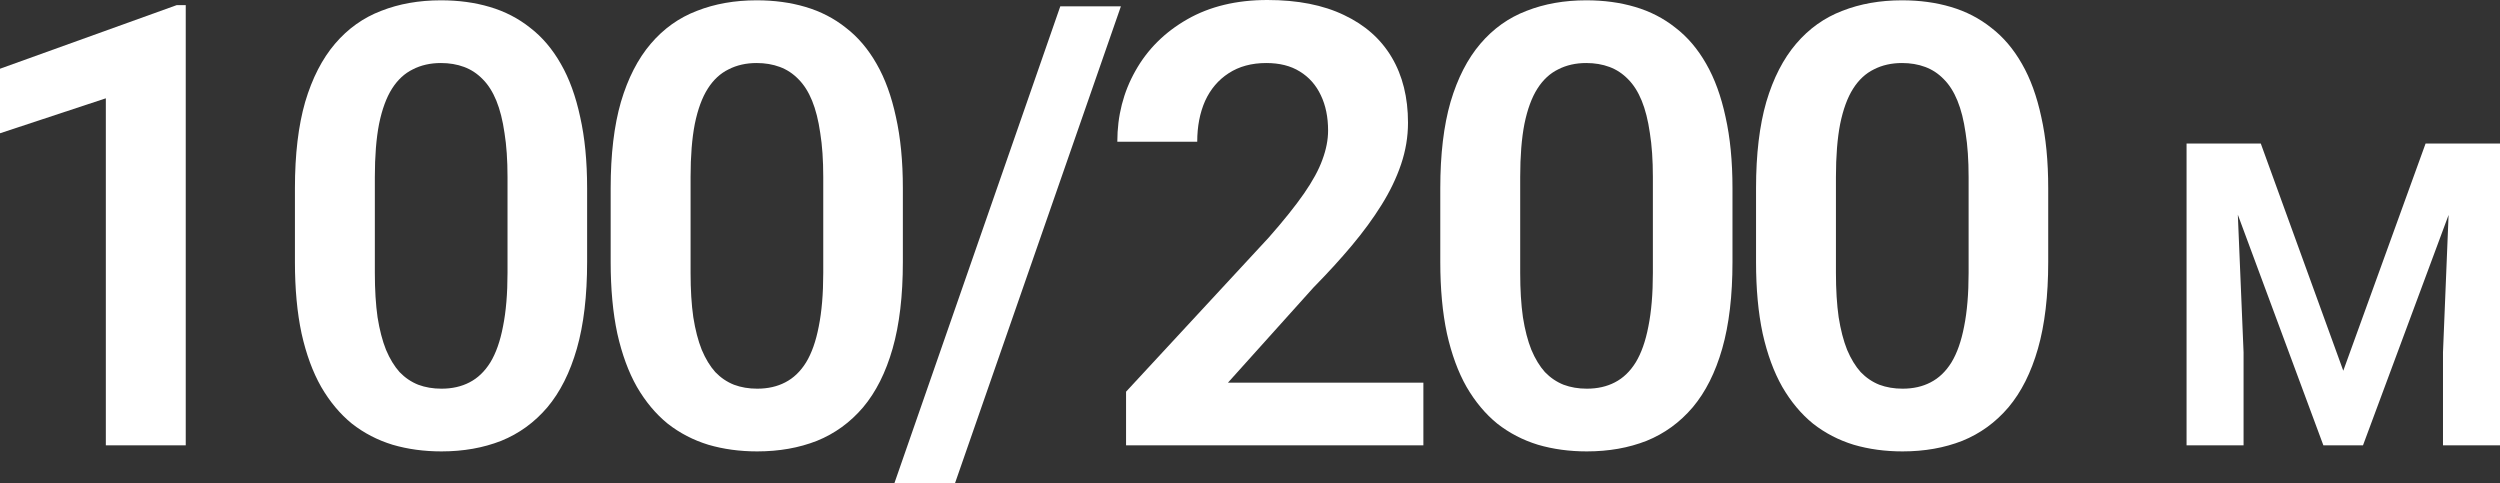
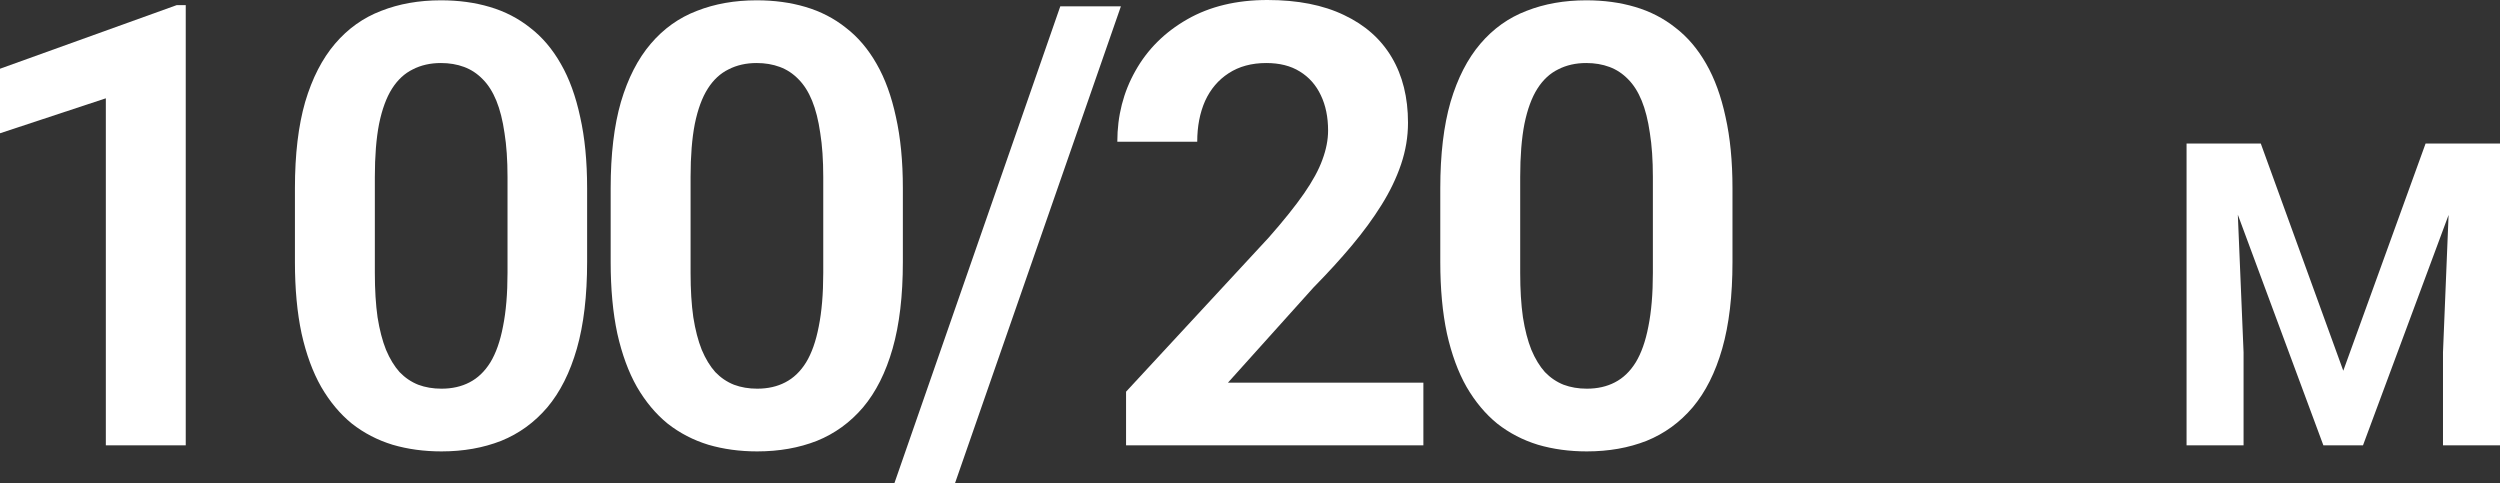
<svg xmlns="http://www.w3.org/2000/svg" viewBox="0 0 129.547 25.031" fill="none">
  <rect x="0" y="0" width="129.547" height="25.031" fill="#333333" stroke="none" />
  <path d="M114.594 7.437H117.151L121.426 19.211L125.691 7.437H128.258L122.447 23.078H120.395L114.594 7.437ZM113.305 7.437H115.808L116.259 18.255V23.078H113.305V7.437ZM127.034 7.437H129.547V23.078H126.593V18.255L127.034 7.437Z" fill="white" />
-   <path d="M106.136 9.75V13.578C106.136 15.328 105.959 16.823 105.605 18.063C105.251 19.302 104.741 20.318 104.074 21.109C103.407 21.891 102.61 22.469 101.683 22.844C100.756 23.208 99.725 23.391 98.589 23.391C97.683 23.391 96.839 23.276 96.058 23.047C95.277 22.807 94.574 22.443 93.949 21.953C93.334 21.453 92.803 20.818 92.355 20.047C91.918 19.276 91.579 18.354 91.339 17.281C91.11 16.208 90.996 14.974 90.996 13.578V9.75C90.996 8 91.173 6.51 91.527 5.281C91.891 4.052 92.407 3.047 93.074 2.266C93.741 1.484 94.537 0.917 95.464 0.563C96.391 0.198 97.423 0.016 98.558 0.016C99.475 0.016 100.318 0.13 101.089 0.359C101.871 0.589 102.568 0.948 103.183 1.438C103.808 1.917 104.339 2.542 104.777 3.313C105.214 4.073 105.548 4.99 105.777 6.062C106.017 7.125 106.136 8.354 106.136 9.75ZM102.011 14.141V9.172C102.011 8.297 101.959 7.536 101.855 6.891C101.761 6.234 101.621 5.677 101.433 5.219C101.246 4.76 101.011 4.391 100.73 4.109C100.449 3.818 100.126 3.604 99.761 3.469C99.397 3.333 98.996 3.266 98.558 3.266C98.017 3.266 97.532 3.375 97.105 3.594C96.678 3.802 96.318 4.135 96.027 4.594C95.735 5.052 95.511 5.661 95.355 6.422C95.209 7.172 95.136 8.089 95.136 9.172V14.141C95.136 15.016 95.183 15.781 95.277 16.438C95.381 17.094 95.527 17.656 95.714 18.125C95.912 18.594 96.147 18.979 96.418 19.281C96.699 19.573 97.022 19.792 97.386 19.937C97.751 20.073 98.152 20.141 98.589 20.141C99.142 20.141 99.626 20.031 100.042 19.813C100.47 19.594 100.829 19.25 101.121 18.781C101.412 18.302 101.631 17.682 101.777 16.922C101.933 16.151 102.011 15.224 102.011 14.141Z" fill="white" />
  <path d="M89.775 9.75V13.578C89.775 15.328 89.598 16.823 89.244 18.063C88.89 19.302 88.379 20.318 87.712 21.109C87.046 21.891 86.249 22.469 85.322 22.844C84.395 23.208 83.364 23.391 82.228 23.391C81.322 23.391 80.478 23.276 79.697 23.047C78.916 22.807 78.213 22.443 77.588 21.953C76.973 21.453 76.442 20.818 75.994 20.047C75.556 19.276 75.218 18.354 74.978 17.281C74.749 16.208 74.634 14.974 74.634 13.578V9.75C74.634 8 74.811 6.51 75.166 5.281C75.53 4.052 76.046 3.047 76.712 2.266C77.379 1.484 78.176 0.917 79.103 0.563C80.03 0.198 81.061 0.016 82.197 0.016C83.114 0.016 83.957 0.13 84.728 0.359C85.509 0.589 86.207 0.948 86.822 1.438C87.447 1.917 87.978 2.542 88.416 3.313C88.853 4.073 89.186 4.99 89.416 6.062C89.655 7.125 89.775 8.354 89.775 9.75ZM85.65 14.141V9.172C85.65 8.297 85.598 7.536 85.494 6.891C85.4 6.234 85.259 5.677 85.072 5.219C84.884 4.76 84.65 4.391 84.369 4.109C84.087 3.818 83.765 3.604 83.4 3.469C83.036 3.333 82.634 3.266 82.197 3.266C81.655 3.266 81.171 3.375 80.744 3.594C80.317 3.802 79.957 4.135 79.666 4.594C79.374 5.052 79.15 5.661 78.994 6.422C78.848 7.172 78.775 8.089 78.775 9.172V14.141C78.775 15.016 78.822 15.781 78.916 16.438C79.02 17.094 79.166 17.656 79.353 18.125C79.551 18.594 79.785 18.979 80.056 19.281C80.338 19.573 80.661 19.792 81.025 19.937C81.39 20.073 81.791 20.141 82.228 20.141C82.78 20.141 83.265 20.031 83.681 19.813C84.108 19.594 84.468 19.25 84.759 18.781C85.051 18.302 85.27 17.682 85.416 16.922C85.572 16.151 85.65 15.224 85.65 14.141Z" fill="white" />
  <path d="M73.758 19.828V23.078H58.351V20.297L65.742 12.312C66.513 11.437 67.122 10.677 67.57 10.031C68.018 9.385 68.336 8.802 68.523 8.281C68.721 7.75 68.82 7.245 68.82 6.766C68.82 6.068 68.695 5.458 68.445 4.938C68.195 4.406 67.83 3.995 67.351 3.703C66.883 3.411 66.304 3.266 65.617 3.266C64.857 3.266 64.205 3.443 63.664 3.797C63.133 4.141 62.726 4.62 62.445 5.234C62.174 5.849 62.039 6.552 62.039 7.344H57.898C57.898 6 58.211 4.776 58.836 3.672C59.461 2.557 60.356 1.667 61.523 1C62.69 0.333 64.075 0 65.679 0C67.242 0 68.565 0.26 69.648 0.781C70.731 1.292 71.554 2.021 72.117 2.969C72.679 3.917 72.961 5.047 72.961 6.359C72.961 7.089 72.841 7.807 72.601 8.516C72.362 9.224 72.023 9.927 71.586 10.625C71.158 11.313 70.648 12.01 70.054 12.719C69.461 13.427 68.799 14.151 68.07 14.891L63.632 19.828H73.758Z" fill="white" />
  <path d="M58.084 0.328L49.49 25.031H46.349L54.943 0.328H58.084Z" fill="white" />
  <path d="M46.785 9.75V13.578C46.785 15.328 46.608 16.823 46.254 18.063C45.9 19.302 45.389 20.318 44.723 21.109C44.056 21.891 43.259 22.469 42.332 22.844C41.405 23.208 40.373 23.391 39.238 23.391C38.332 23.391 37.488 23.276 36.707 23.047C35.926 22.807 35.223 22.443 34.598 21.953C33.983 21.453 33.452 20.818 33.004 20.047C32.566 19.276 32.228 18.354 31.988 17.281C31.759 16.208 31.644 14.974 31.644 13.578V9.75C31.644 8 31.821 6.51 32.176 5.281C32.54 4.052 33.056 3.047 33.723 2.266C34.389 1.484 35.186 0.917 36.113 0.563C37.04 0.198 38.072 0.016 39.207 0.016C40.124 0.016 40.967 0.13 41.738 0.359C42.519 0.589 43.217 0.948 43.832 1.438C44.457 1.917 44.988 2.542 45.426 3.313C45.863 4.073 46.197 4.99 46.426 6.062C46.665 7.125 46.785 8.354 46.785 9.75ZM42.66 14.141V9.172C42.66 8.297 42.608 7.536 42.504 6.891C42.41 6.234 42.269 5.677 42.082 5.219C41.894 4.76 41.66 4.391 41.379 4.109C41.098 3.818 40.775 3.604 40.41 3.469C40.045 3.333 39.644 3.266 39.207 3.266C38.665 3.266 38.181 3.375 37.754 3.594C37.327 3.802 36.967 4.135 36.676 4.594C36.384 5.052 36.16 5.661 36.004 6.422C35.858 7.172 35.785 8.089 35.785 9.172V14.141C35.785 15.016 35.832 15.781 35.926 16.438C36.03 17.094 36.176 17.656 36.363 18.125C36.561 18.594 36.795 18.979 37.066 19.281C37.347 19.573 37.67 19.792 38.035 19.937C38.4 20.073 38.801 20.141 39.238 20.141C39.79 20.141 40.275 20.031 40.691 19.813C41.118 19.594 41.478 19.25 41.769 18.781C42.061 18.302 42.28 17.682 42.426 16.922C42.582 16.151 42.66 15.224 42.66 14.141Z" fill="white" />
  <path d="M30.424 9.75V13.578C30.424 15.328 30.247 16.823 29.893 18.063C29.538 19.302 29.028 20.318 28.361 21.109C27.695 21.891 26.898 22.469 25.971 22.844C25.043 23.208 24.012 23.391 22.877 23.391C21.971 23.391 21.127 23.276 20.346 23.047C19.564 22.807 18.861 22.443 18.236 21.953C17.622 21.453 17.09 20.818 16.643 20.047C16.205 19.276 15.866 18.354 15.627 17.281C15.398 16.208 15.283 14.974 15.283 13.578V9.75C15.283 8 15.46 6.51 15.814 5.281C16.179 4.052 16.695 3.047 17.361 2.266C18.028 1.484 18.825 0.917 19.752 0.563C20.679 0.198 21.71 0.016 22.846 0.016C23.762 0.016 24.606 0.13 25.377 0.359C26.158 0.589 26.856 0.948 27.471 1.438C28.096 1.917 28.627 2.542 29.064 3.313C29.502 4.073 29.835 4.99 30.064 6.062C30.304 7.125 30.424 8.354 30.424 9.75ZM26.299 14.141V9.172C26.299 8.297 26.247 7.536 26.143 6.891C26.049 6.234 25.908 5.677 25.721 5.219C25.533 4.76 25.299 4.391 25.018 4.109C24.736 3.818 24.413 3.604 24.049 3.469C23.684 3.333 23.283 3.266 22.846 3.266C22.304 3.266 21.82 3.375 21.393 3.594C20.965 3.802 20.606 4.135 20.314 4.594C20.023 5.052 19.799 5.661 19.643 6.422C19.497 7.172 19.424 8.089 19.424 9.172V14.141C19.424 15.016 19.471 15.781 19.564 16.438C19.669 17.094 19.814 17.656 20.002 18.125C20.2 18.594 20.434 18.979 20.705 19.281C20.986 19.573 21.309 19.792 21.674 19.937C22.038 20.073 22.439 20.141 22.877 20.141C23.429 20.141 23.913 20.031 24.33 19.813C24.757 19.594 25.116 19.25 25.408 18.781C25.7 18.302 25.919 17.682 26.064 16.922C26.221 16.151 26.299 15.224 26.299 14.141Z" fill="white" />
  <path d="M9.625 0.266V23.078H5.484V5.094L0 6.906V3.562L9.156 0.266H9.625Z" fill="white" />
</svg>